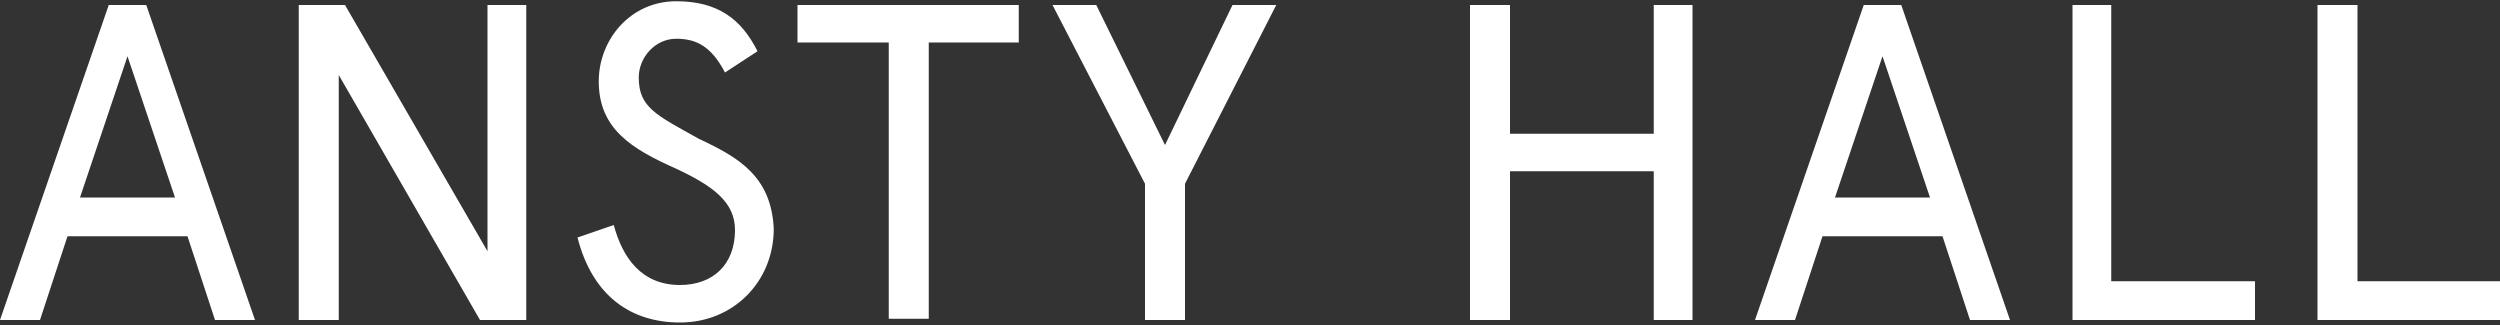
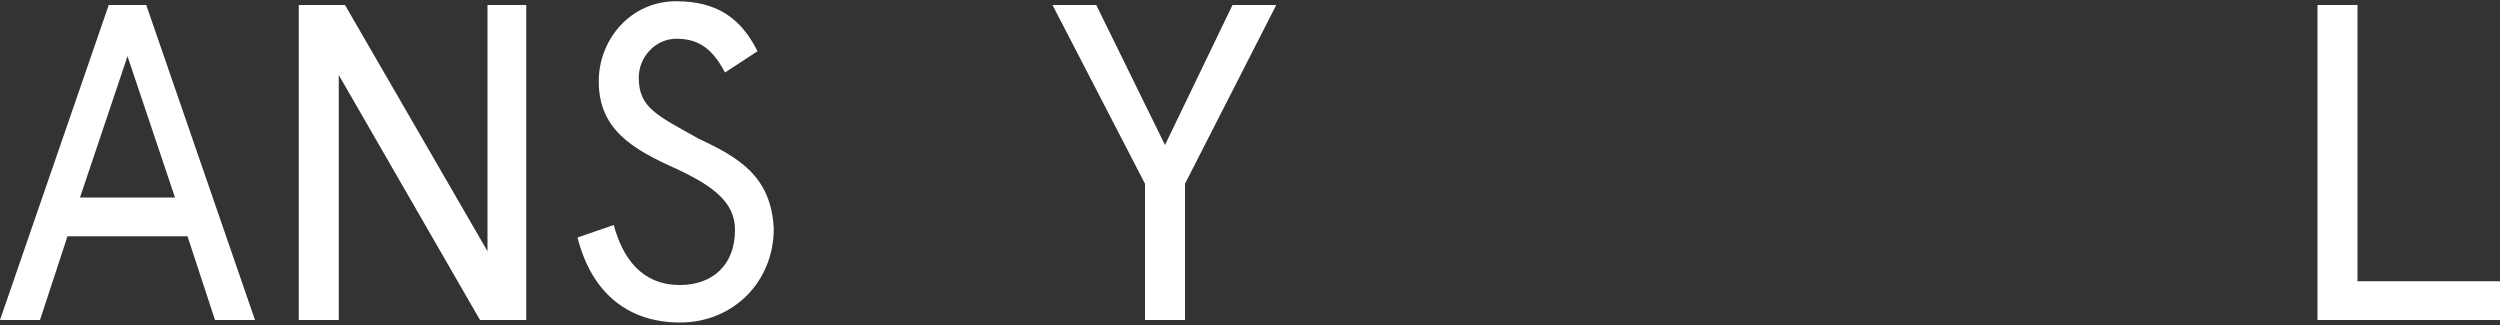
<svg xmlns="http://www.w3.org/2000/svg" version="1.1" id="Layer_1" x="0px" y="0px" viewBox="0 0 200 26" style="enable-background:new 0 0 200 26;" xml:space="preserve">
  <rect x="0" y="0" width="200" height="26" fill="#333333" stroke="none" />
  <style type="text/css">
	.st0{fill:#FFFFFF;}
</style>
  <g>
    <path class="st0" d="M58,5.8c-1.1-2.1-2.3-2.7-3.9-2.7c-1.7,0-3,1.5-3,3.1c0,2.4,1.4,3,4.8,4.9c3.2,1.5,5.8,3,6,7.2   c0,4.2-3.2,7.5-7.5,7.5c-3.9,0-7-2.1-8.2-6.8l2.9-1c0.7,2.6,2.2,4.8,5.3,4.8c2.6,0,4.4-1.6,4.4-4.4c0-2.2-1.7-3.5-4.7-4.9   c-3.6-1.6-6.2-3.2-6.2-7c0-3.3,2.5-6.4,6.2-6.4c3.3,0,5.2,1.4,6.5,4L58,5.8z" />
-     <polygon class="st0" points="63.8,0.4 63.8,3.4 71.1,3.4 71.1,25.5 74.3,25.5 74.3,3.4 81.5,3.4 81.5,0.4  " />
    <path class="st0" d="M10.2,4.5L14,15.8H6.4L10.2,4.5z M8.7,0.4L0,25.6h3.2l2.2-6.7H15l2.2,6.7h3.2L11.7,0.4H8.7z" />
    <polygon class="st0" points="39,0.4 39,20.1 27.6,0.4 23.9,0.4 23.9,25.6 27.1,25.6 27.1,6 38.4,25.6 42.1,25.6 42.1,0.4  " />
-     <polygon class="st0" points="132.3,0.4 132.3,10.7 120.8,10.7 120.8,0.4 117.6,0.4 117.6,25.6 120.8,25.6 120.8,13.7 132.3,13.7    132.3,25.6 135.4,25.6 135.4,0.4  " />
-     <path class="st0" d="M150.6,4.5l3.8,11.3h-7.6L150.6,4.5z M149.1,0.4l-8.7,25.2h3.2l2.2-6.7h9.6l2.2,6.7h3.2l-8.7-25.2H149.1z" />
-     <polygon class="st0" points="165.8,0.4 165.8,25.6 180.4,25.6 180.4,22.5 168.9,22.5 168.9,0.4  " />
    <polygon class="st0" points="185.4,0.4 185.4,25.6 200,25.6 200,22.5 188.6,22.5 188.6,0.4  " />
    <polygon class="st0" points="98.6,0.4 93.2,11.6 87.7,0.4 84.2,0.4 91.6,14.7 91.6,25.6 94.8,25.6 94.8,14.7 102.1,0.4  " />
  </g>
</svg>